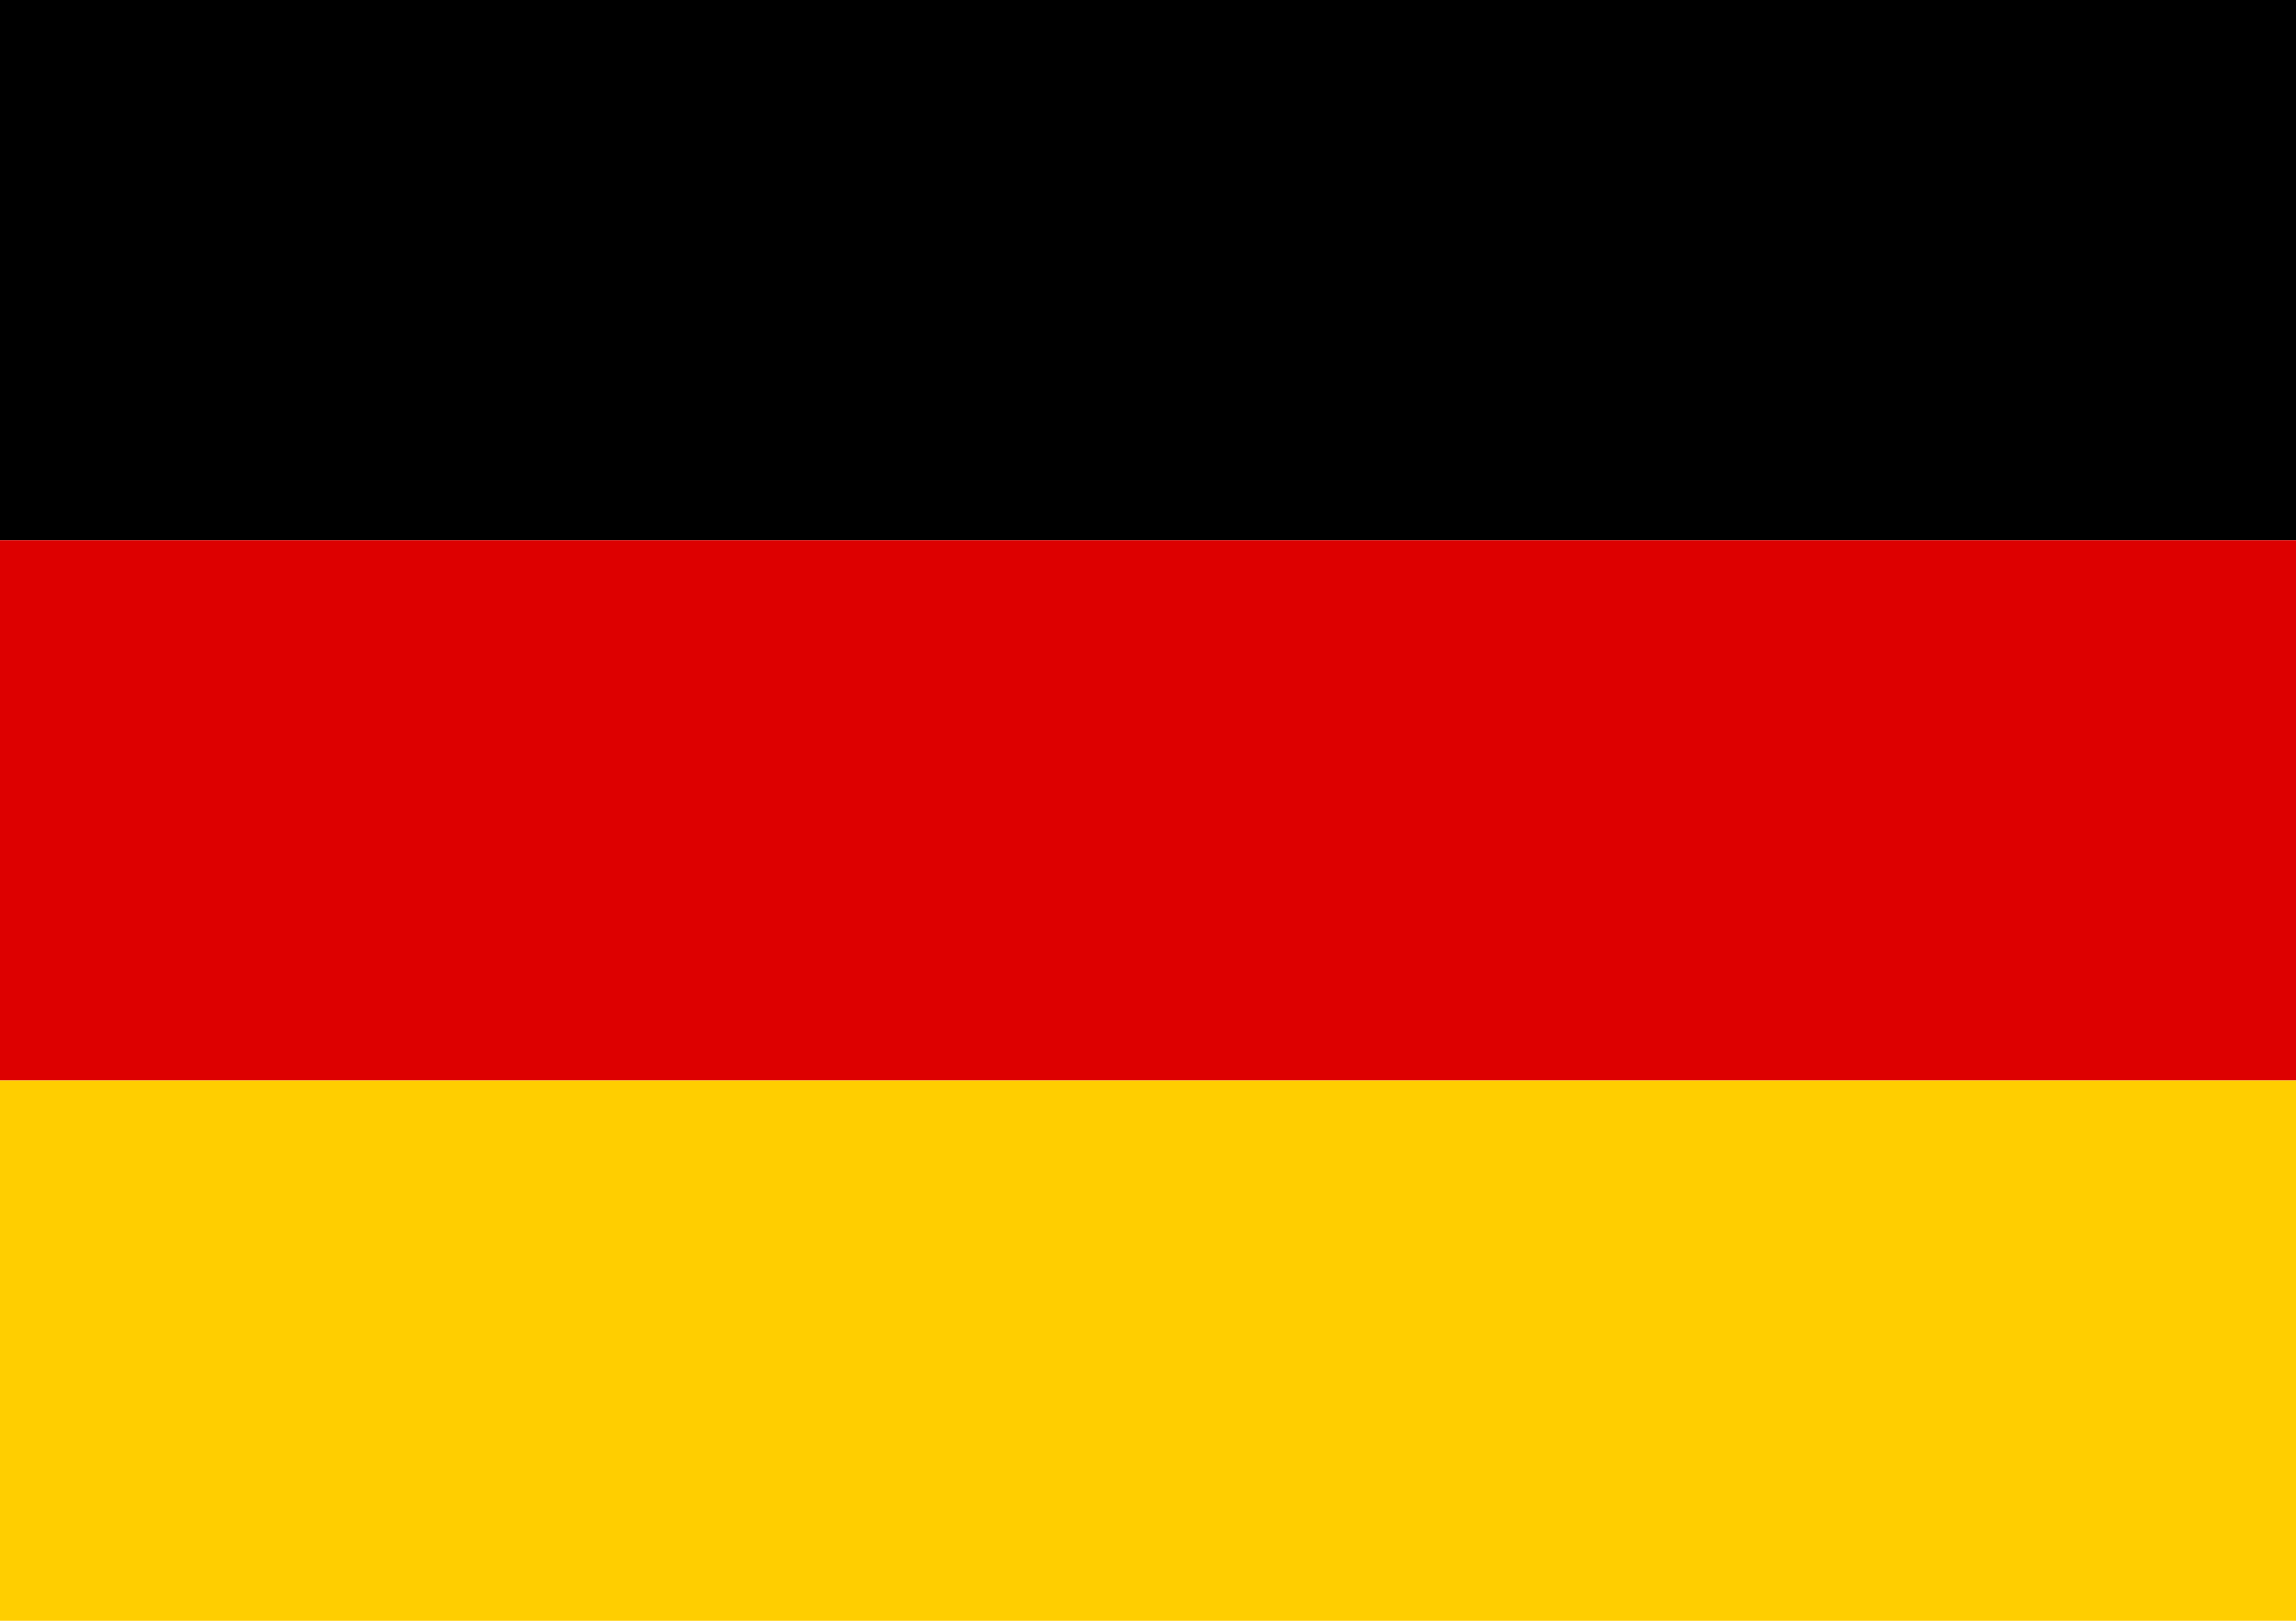
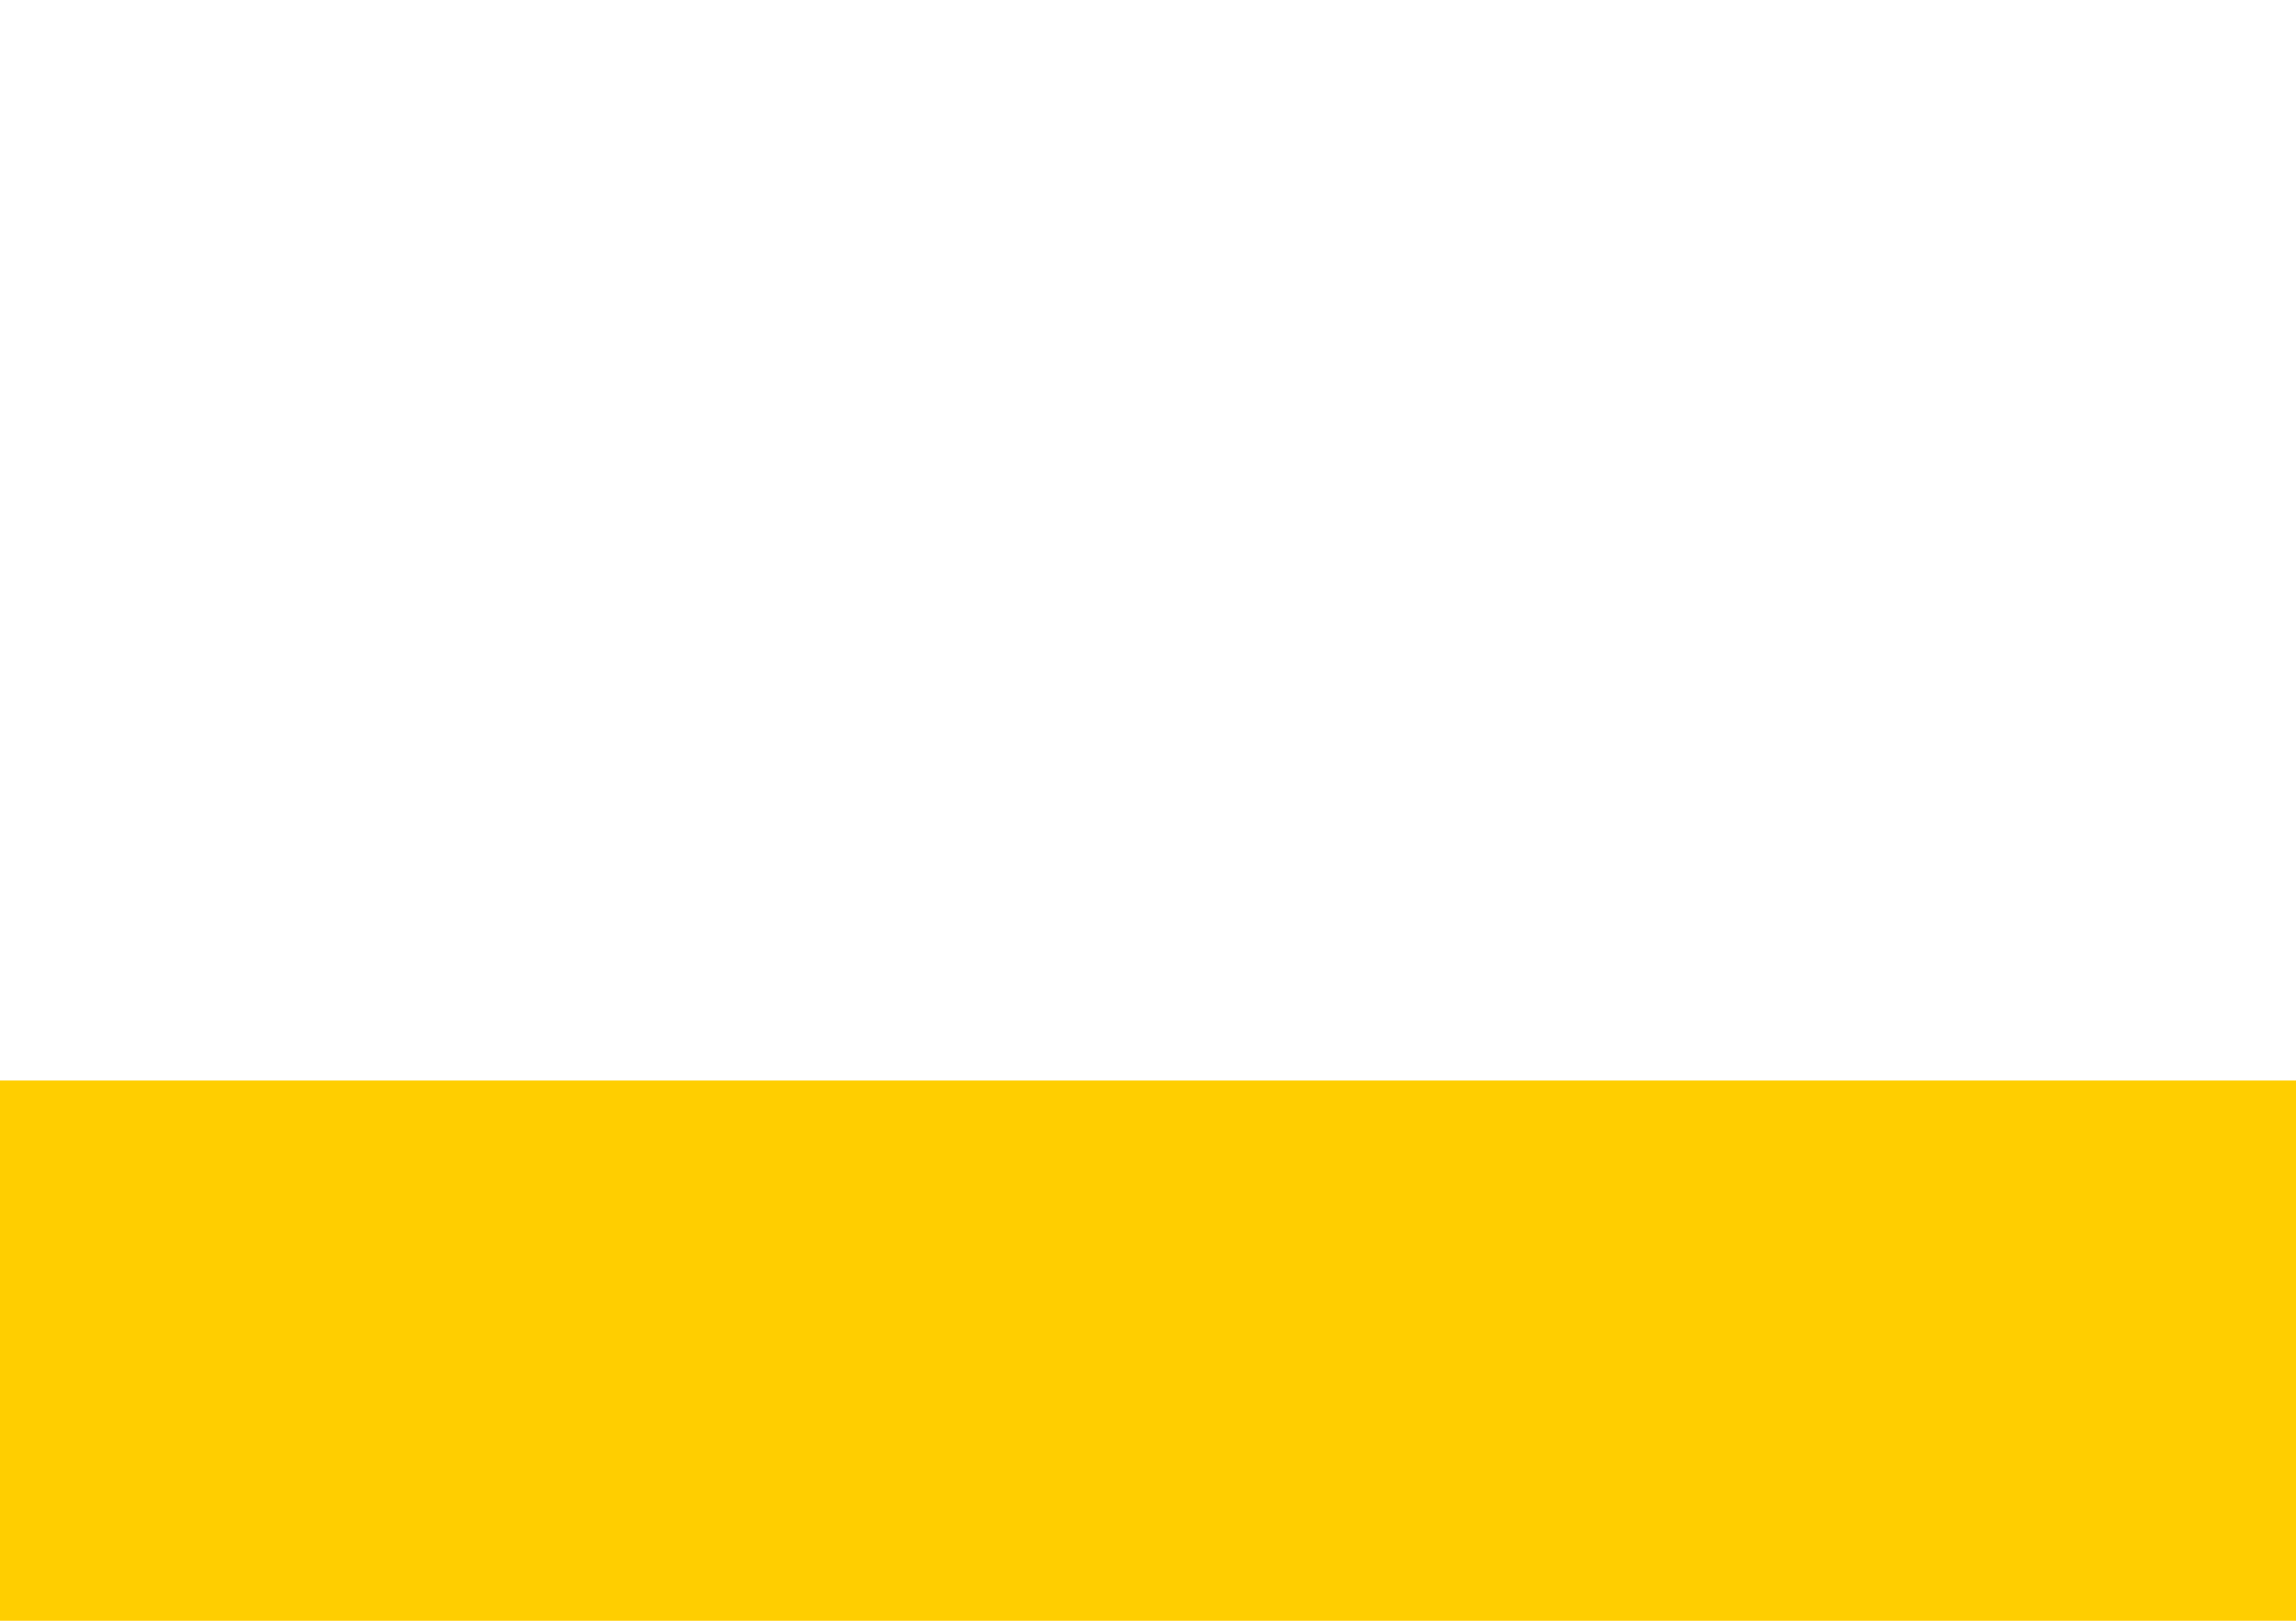
<svg xmlns="http://www.w3.org/2000/svg" version="1.1" id="Laag_1" x="0px" y="0px" viewBox="0 0 17 12" style="enable-background:new 0 0 17 12;" xml:space="preserve">
  <style type="text/css">
	.st0{fill:#DD0000;}
	.st1{fill:#FFCE00;}
</style>
-   <rect width="17" height="4" />
-   <rect y="4" class="st0" width="17" height="4" />
  <rect y="8" class="st1" width="17" height="4" />
</svg>